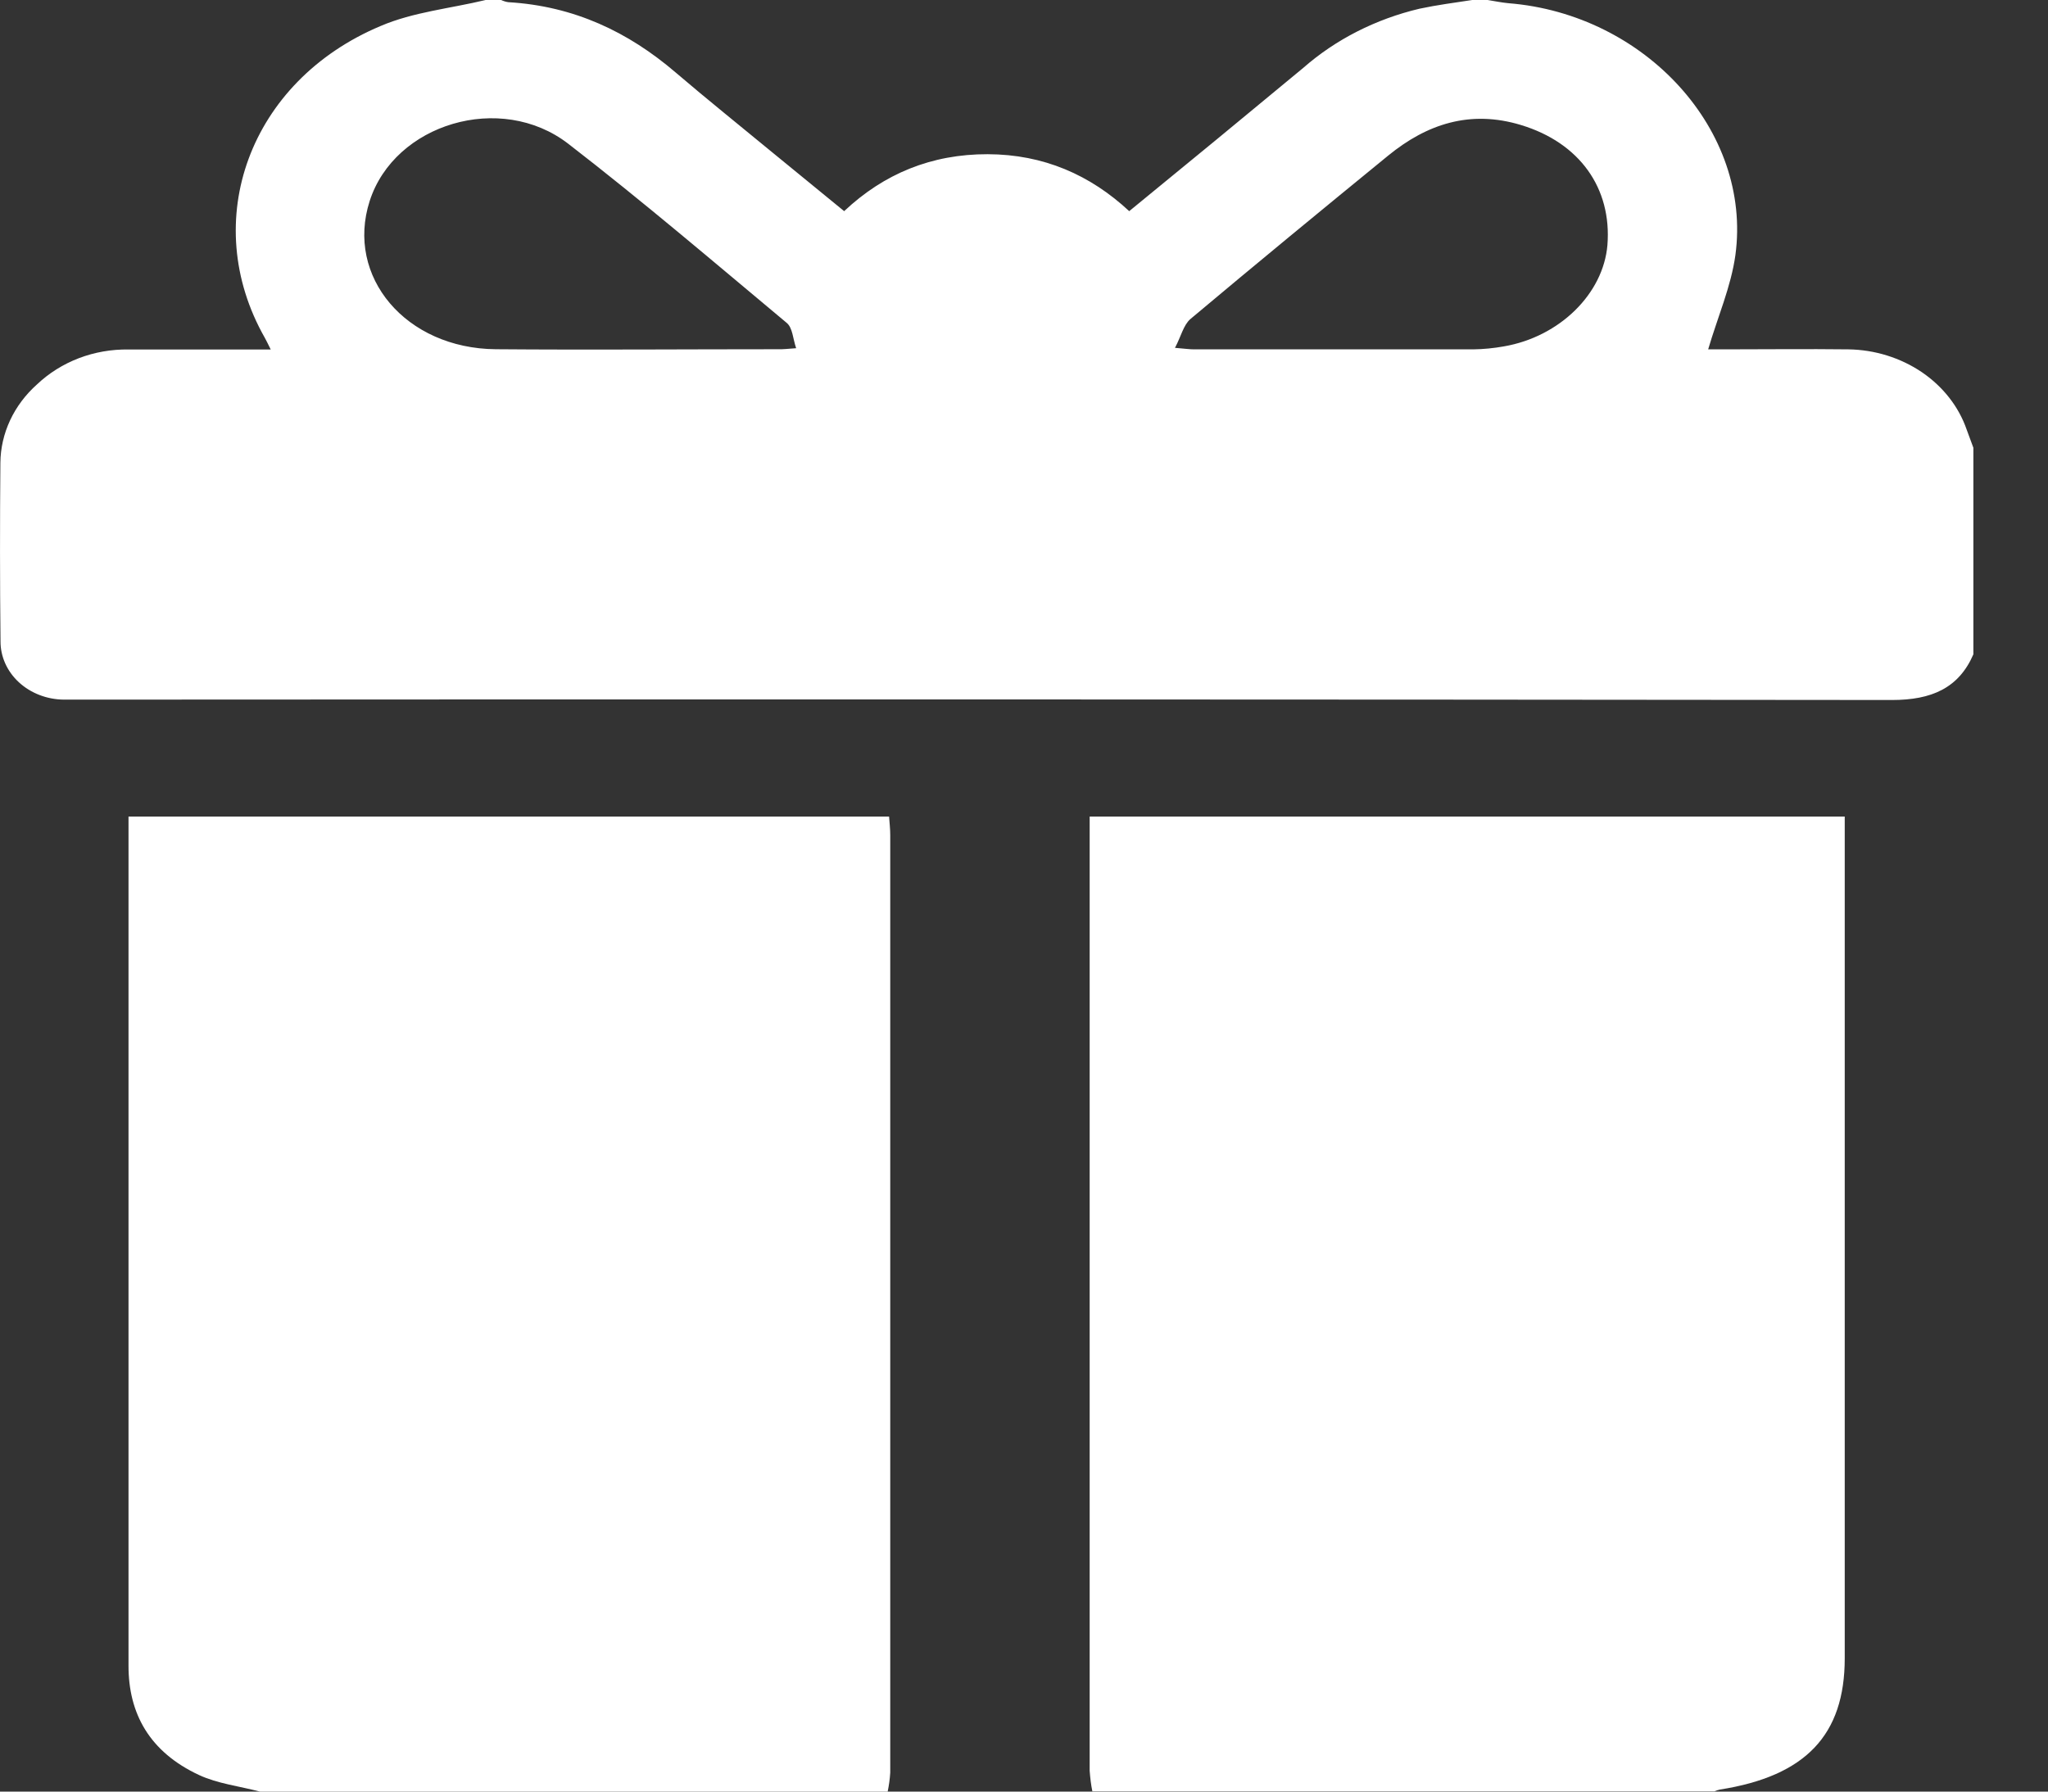
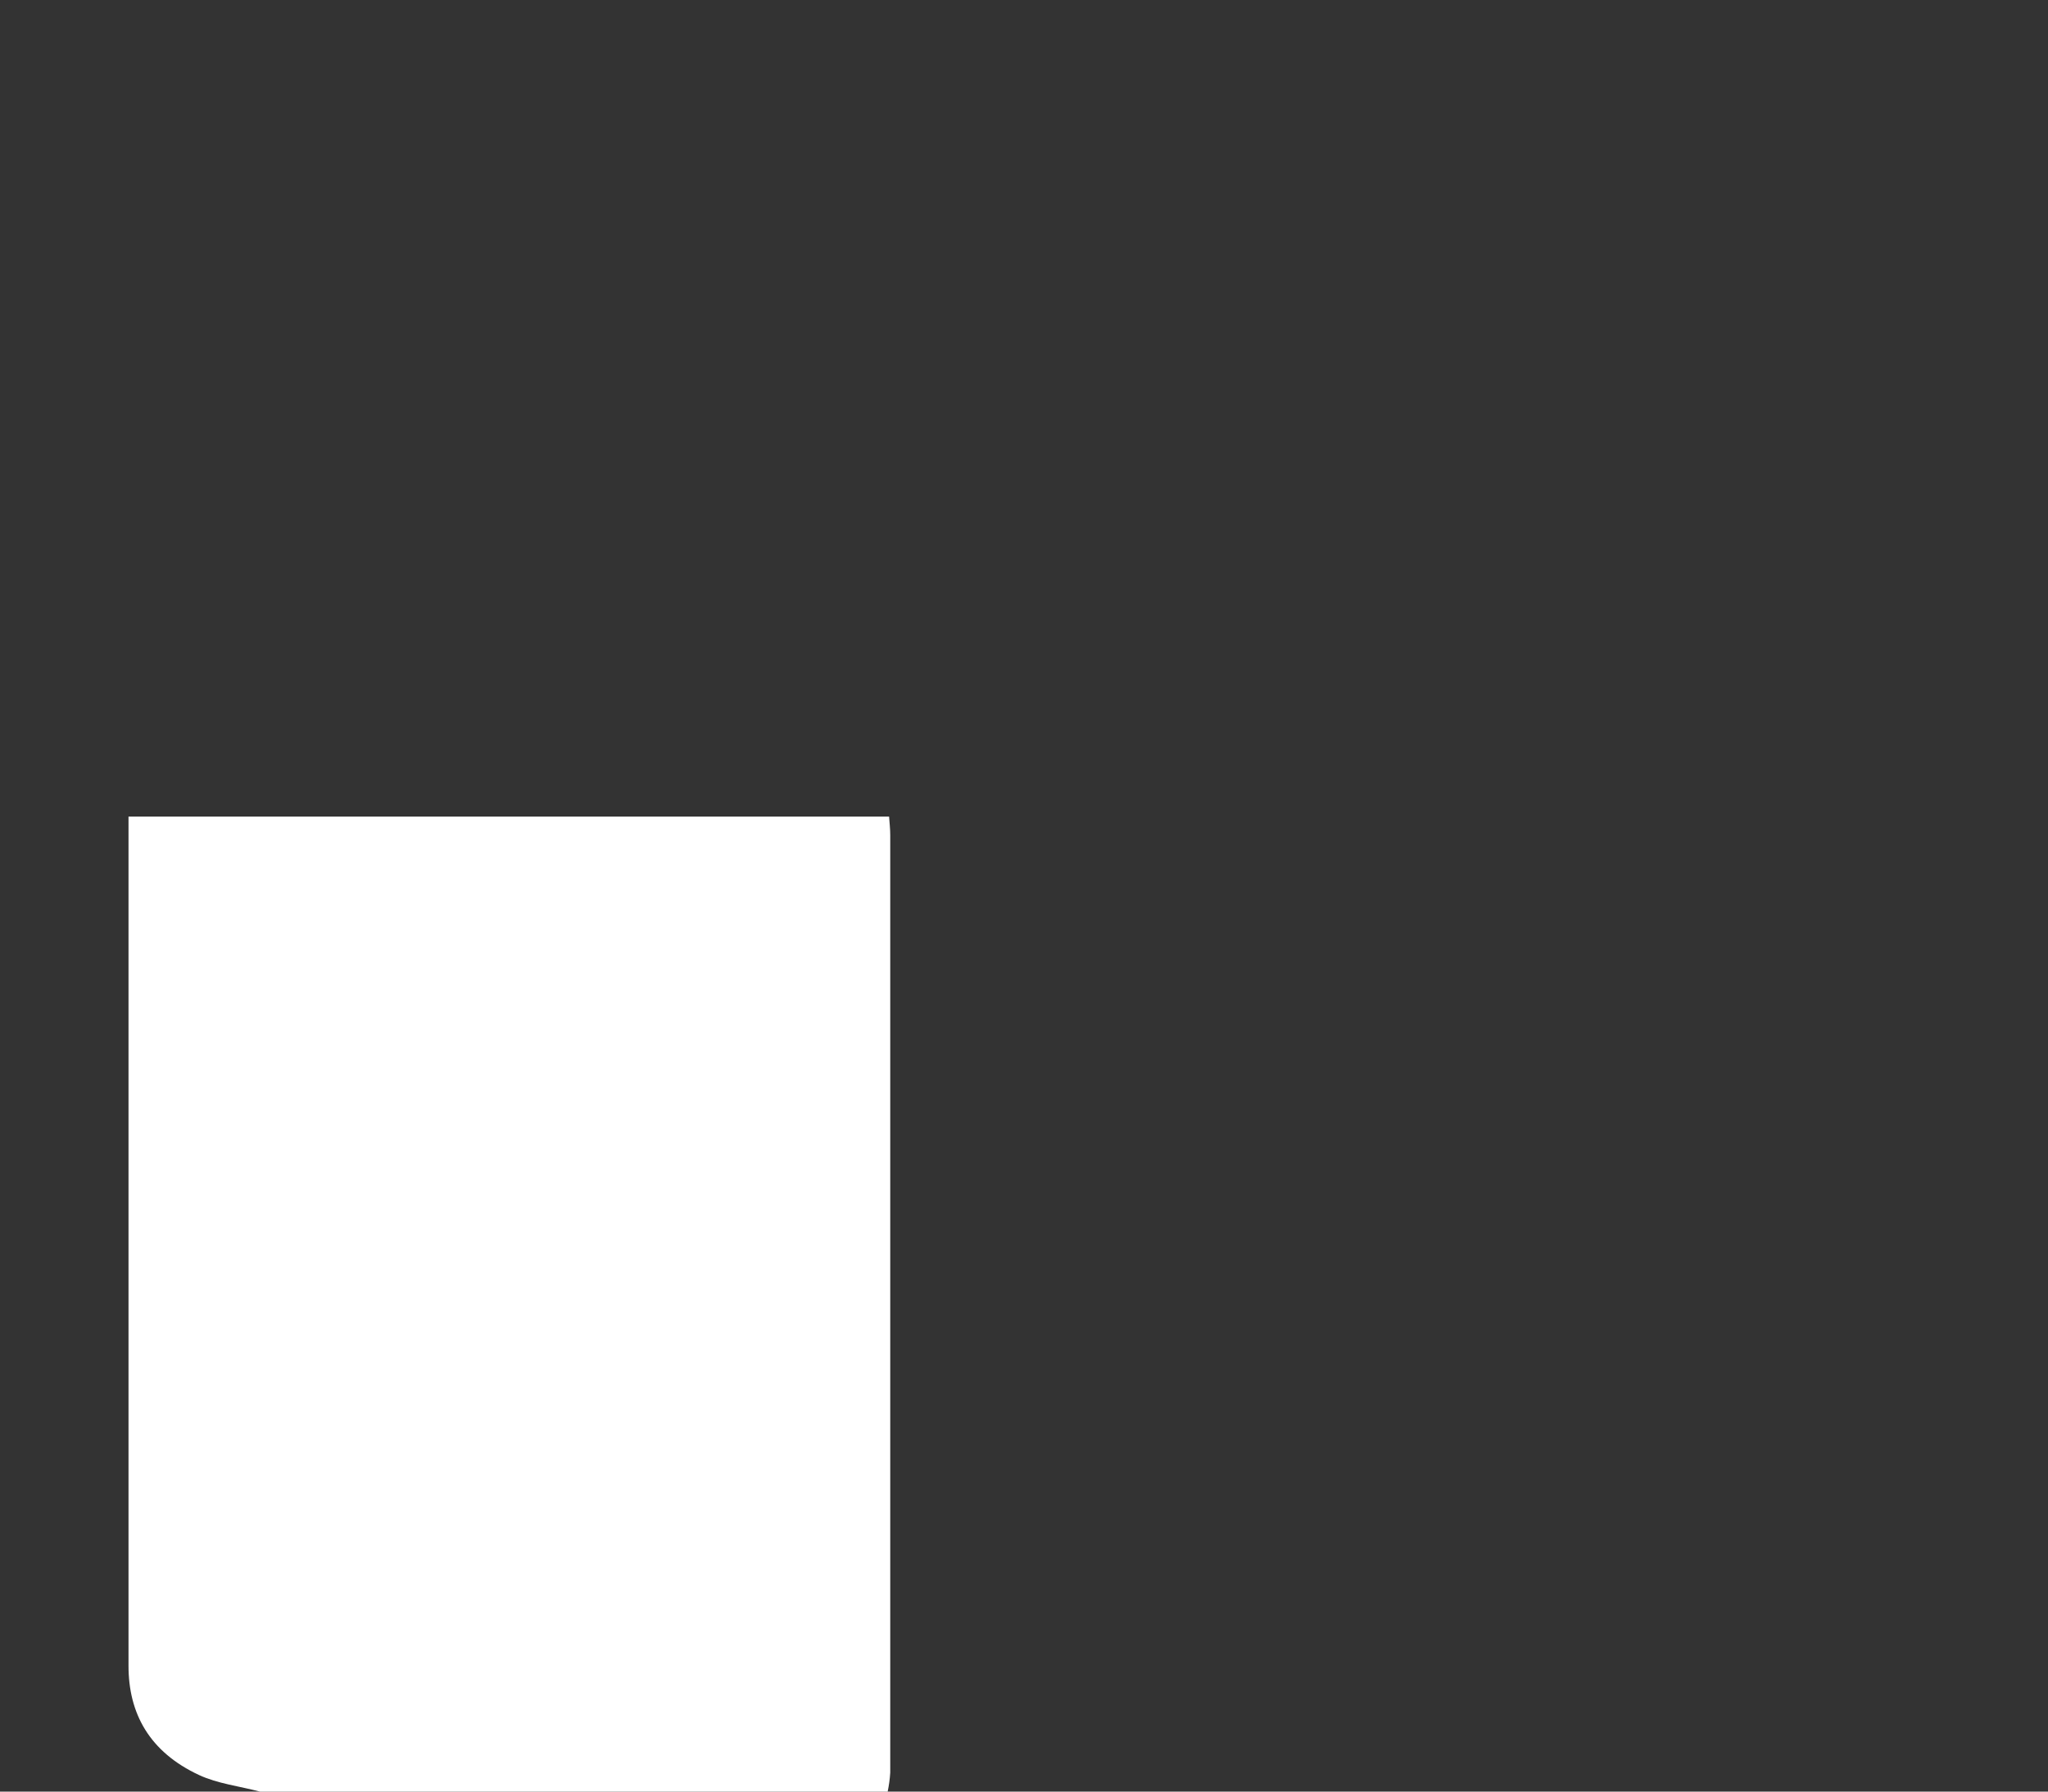
<svg xmlns="http://www.w3.org/2000/svg" width="16" height="14" viewBox="0 0 16 14" fill="none">
  <rect x="0" y="0" width="16" height="14" fill="#333333" stroke="none" />
  <g id="Layer 29">
-     <path id="Vector" d="M3.794 0H3.915C3.932 0.008 3.951 0.014 3.97 0.017C4.485 0.047 4.909 0.25 5.278 0.566C5.526 0.778 5.782 0.983 6.034 1.191C6.219 1.343 6.404 1.494 6.595 1.65C6.906 1.357 7.278 1.204 7.716 1.205C8.153 1.206 8.518 1.367 8.822 1.65C9.283 1.273 9.734 0.902 10.181 0.531C10.435 0.308 10.748 0.149 11.09 0.068C11.226 0.039 11.364 0.021 11.502 0H11.622C11.674 0.008 11.73 0.02 11.784 0.025C12.855 0.11 13.688 1.023 13.558 1.992C13.524 2.239 13.419 2.478 13.345 2.73H13.463C13.789 2.73 14.115 2.726 14.441 2.73C14.648 2.733 14.848 2.796 15.014 2.908C15.18 3.021 15.303 3.178 15.365 3.358L15.417 3.499V5.113C15.303 5.377 15.09 5.47 14.782 5.47C10.066 5.465 5.35 5.464 0.634 5.467C0.589 5.467 0.544 5.467 0.499 5.467C0.367 5.466 0.24 5.417 0.147 5.331C0.055 5.246 0.003 5.13 0.004 5.01C-0.001 4.546 -0.001 4.081 0.003 3.616C0.004 3.502 0.03 3.389 0.079 3.284C0.128 3.179 0.2 3.083 0.29 3.003C0.382 2.916 0.493 2.846 0.616 2.799C0.739 2.752 0.871 2.729 1.004 2.731H2.115C2.093 2.687 2.082 2.663 2.069 2.64C1.55 1.727 1.949 0.633 2.974 0.203C3.228 0.094 3.52 0.066 3.794 0ZM6.22 2.721C6.194 2.646 6.193 2.562 6.146 2.523C5.582 2.052 5.023 1.574 4.439 1.123C3.911 0.716 3.082 0.967 2.888 1.571C2.698 2.163 3.171 2.723 3.873 2.729C4.61 2.735 5.347 2.729 6.083 2.729C6.117 2.73 6.152 2.726 6.22 2.721ZM9.178 2.718C9.261 2.725 9.295 2.73 9.329 2.73C10.056 2.73 10.783 2.73 11.509 2.73C11.589 2.729 11.669 2.721 11.748 2.707C12.185 2.632 12.526 2.295 12.558 1.915C12.593 1.47 12.341 1.116 11.883 0.977C11.484 0.856 11.146 0.97 10.845 1.216C10.326 1.64 9.811 2.064 9.3 2.493C9.245 2.541 9.227 2.629 9.18 2.717L9.178 2.718Z" fill="white" />
    <path id="Vector_2" d="M2.031 14C1.872 13.958 1.7 13.938 1.556 13.871C1.169 13.691 1.003 13.391 1.004 13.014C1.004 12.243 1.004 11.473 1.004 10.703C1.004 9.318 1.004 7.933 1.004 6.547V6.381H6.946C6.949 6.428 6.955 6.475 6.955 6.525C6.955 8.967 6.955 11.41 6.955 13.852C6.952 13.902 6.945 13.951 6.935 14H2.031Z" fill="white" />
-     <path id="Vector_3" d="M8.534 13.998C8.523 13.945 8.517 13.891 8.513 13.837C8.513 11.403 8.513 8.97 8.513 6.536V6.381H14.412C14.412 6.439 14.412 6.493 14.412 6.545C14.412 8.683 14.412 10.82 14.412 12.958C14.412 13.558 14.106 13.879 13.437 13.984C13.422 13.987 13.408 13.992 13.394 13.998L8.534 13.998Z" fill="white" />
  </g>
</svg>